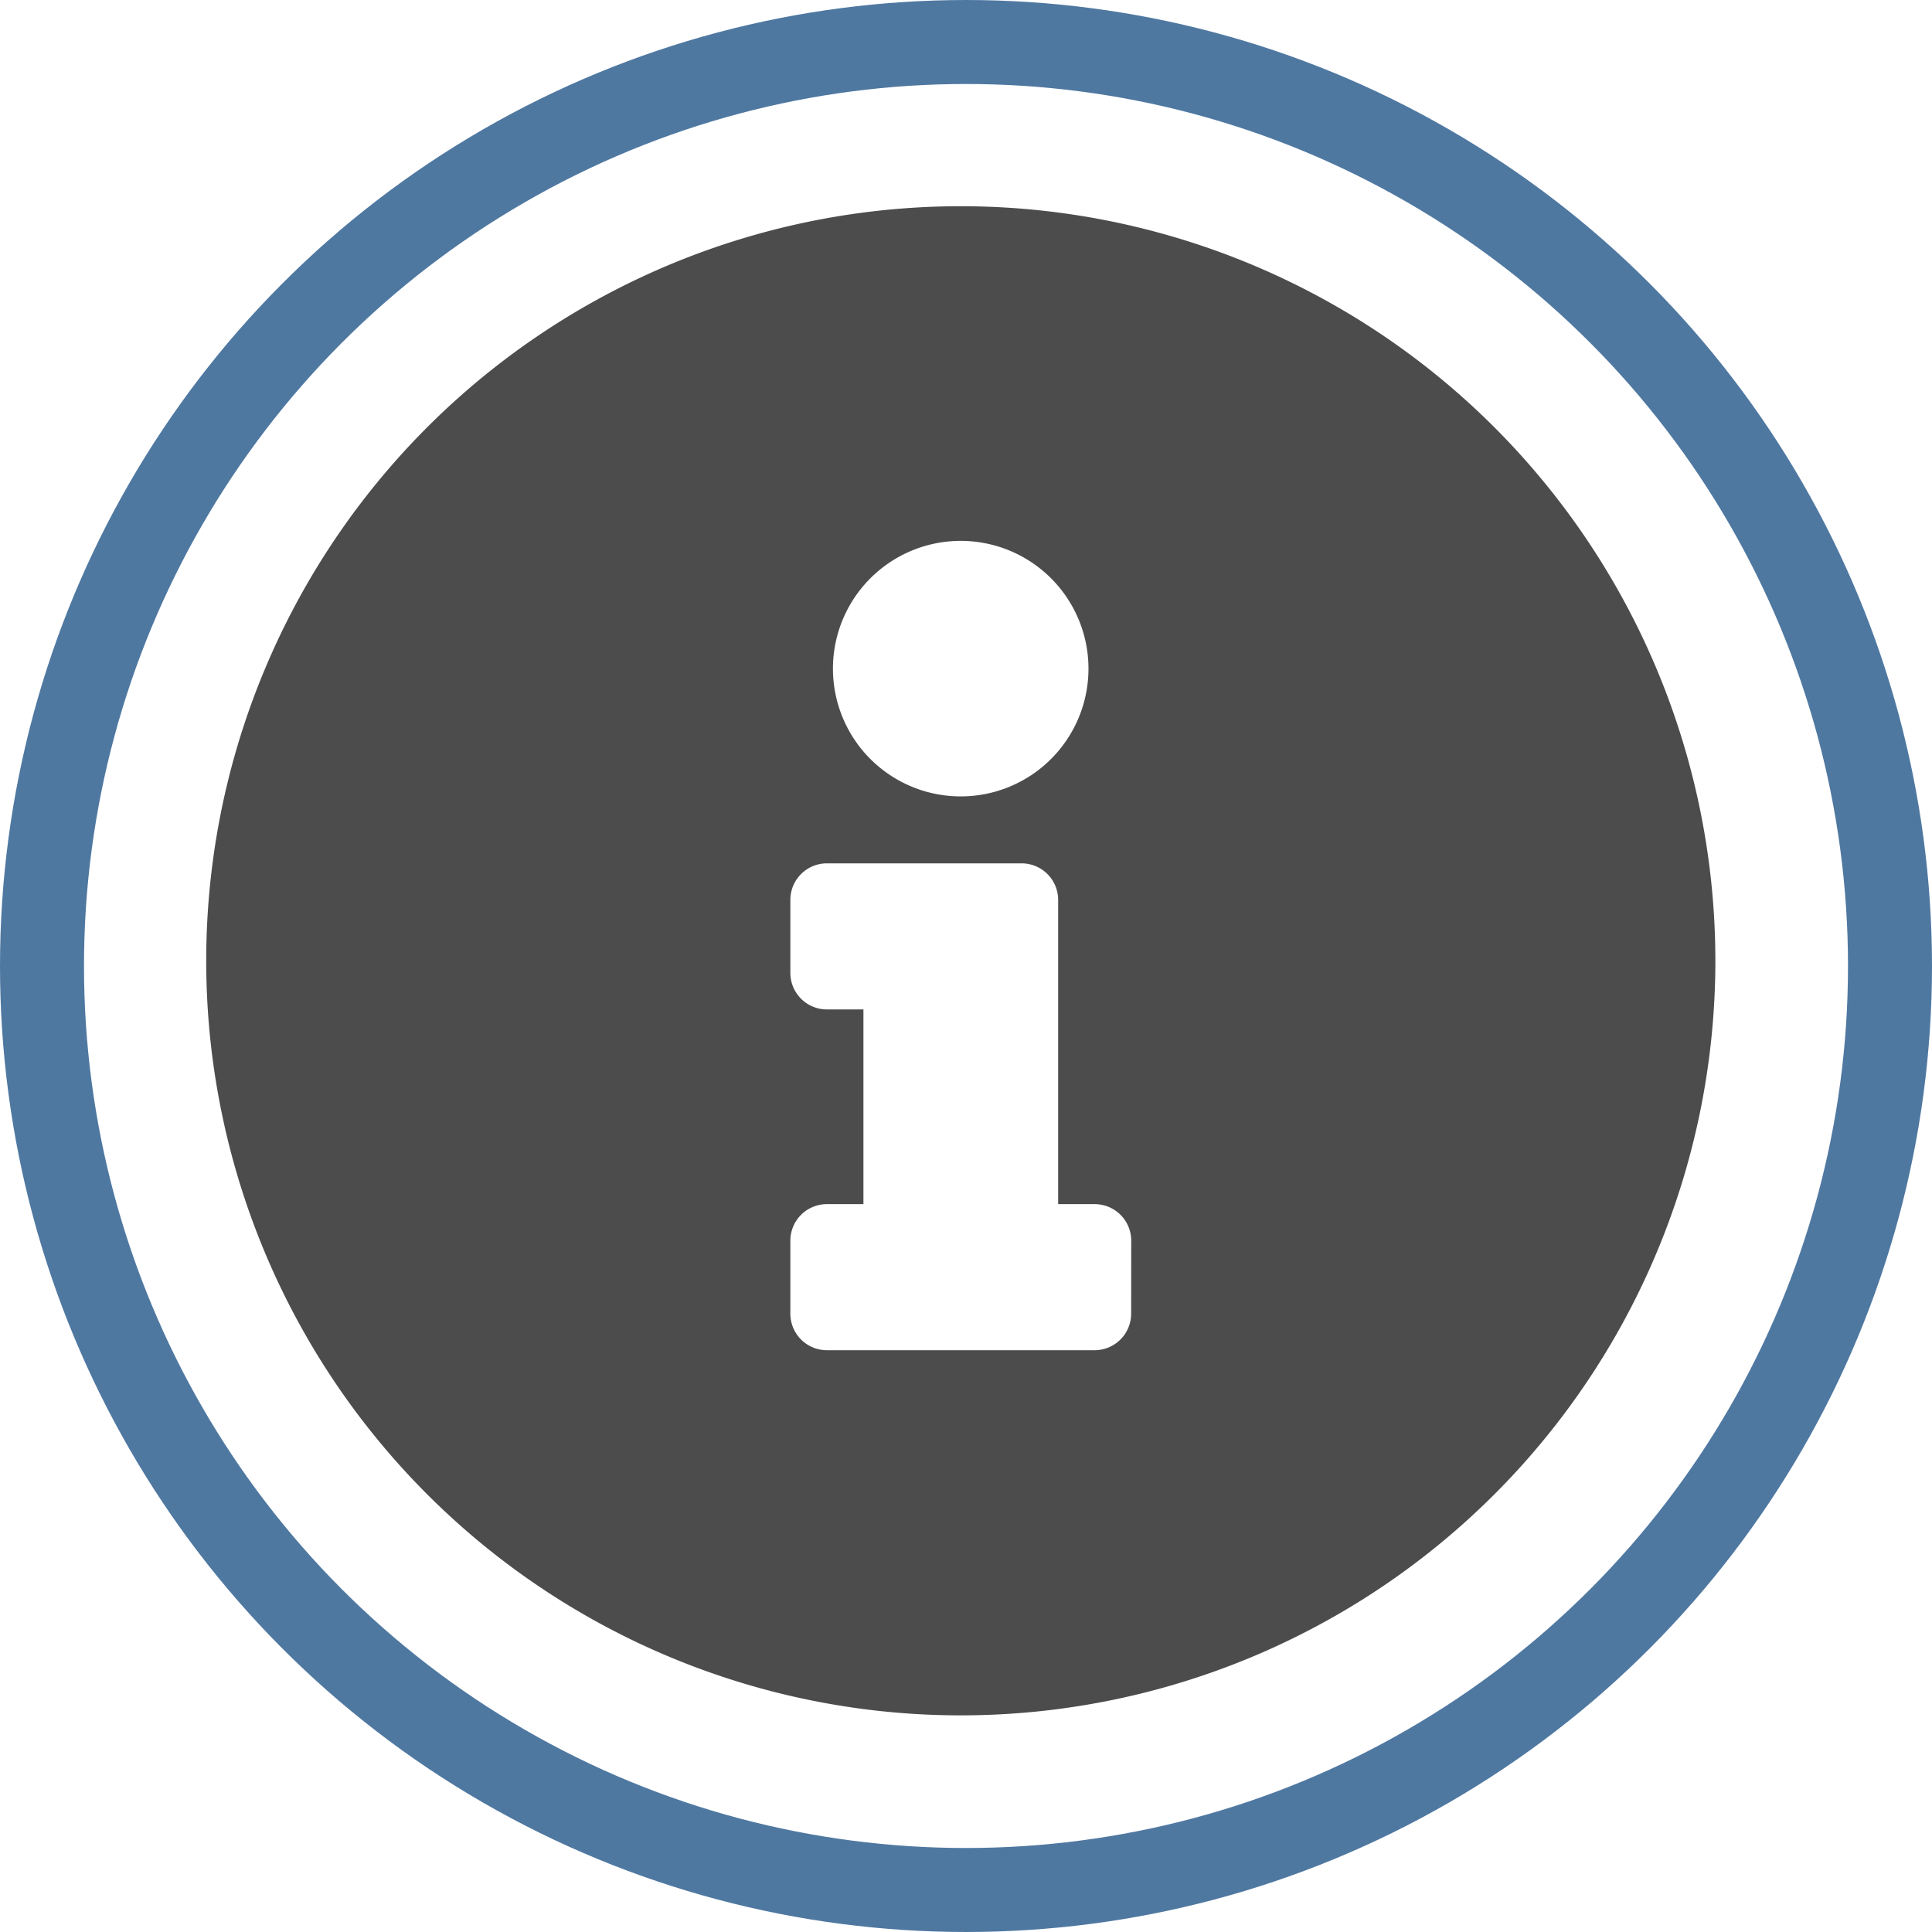
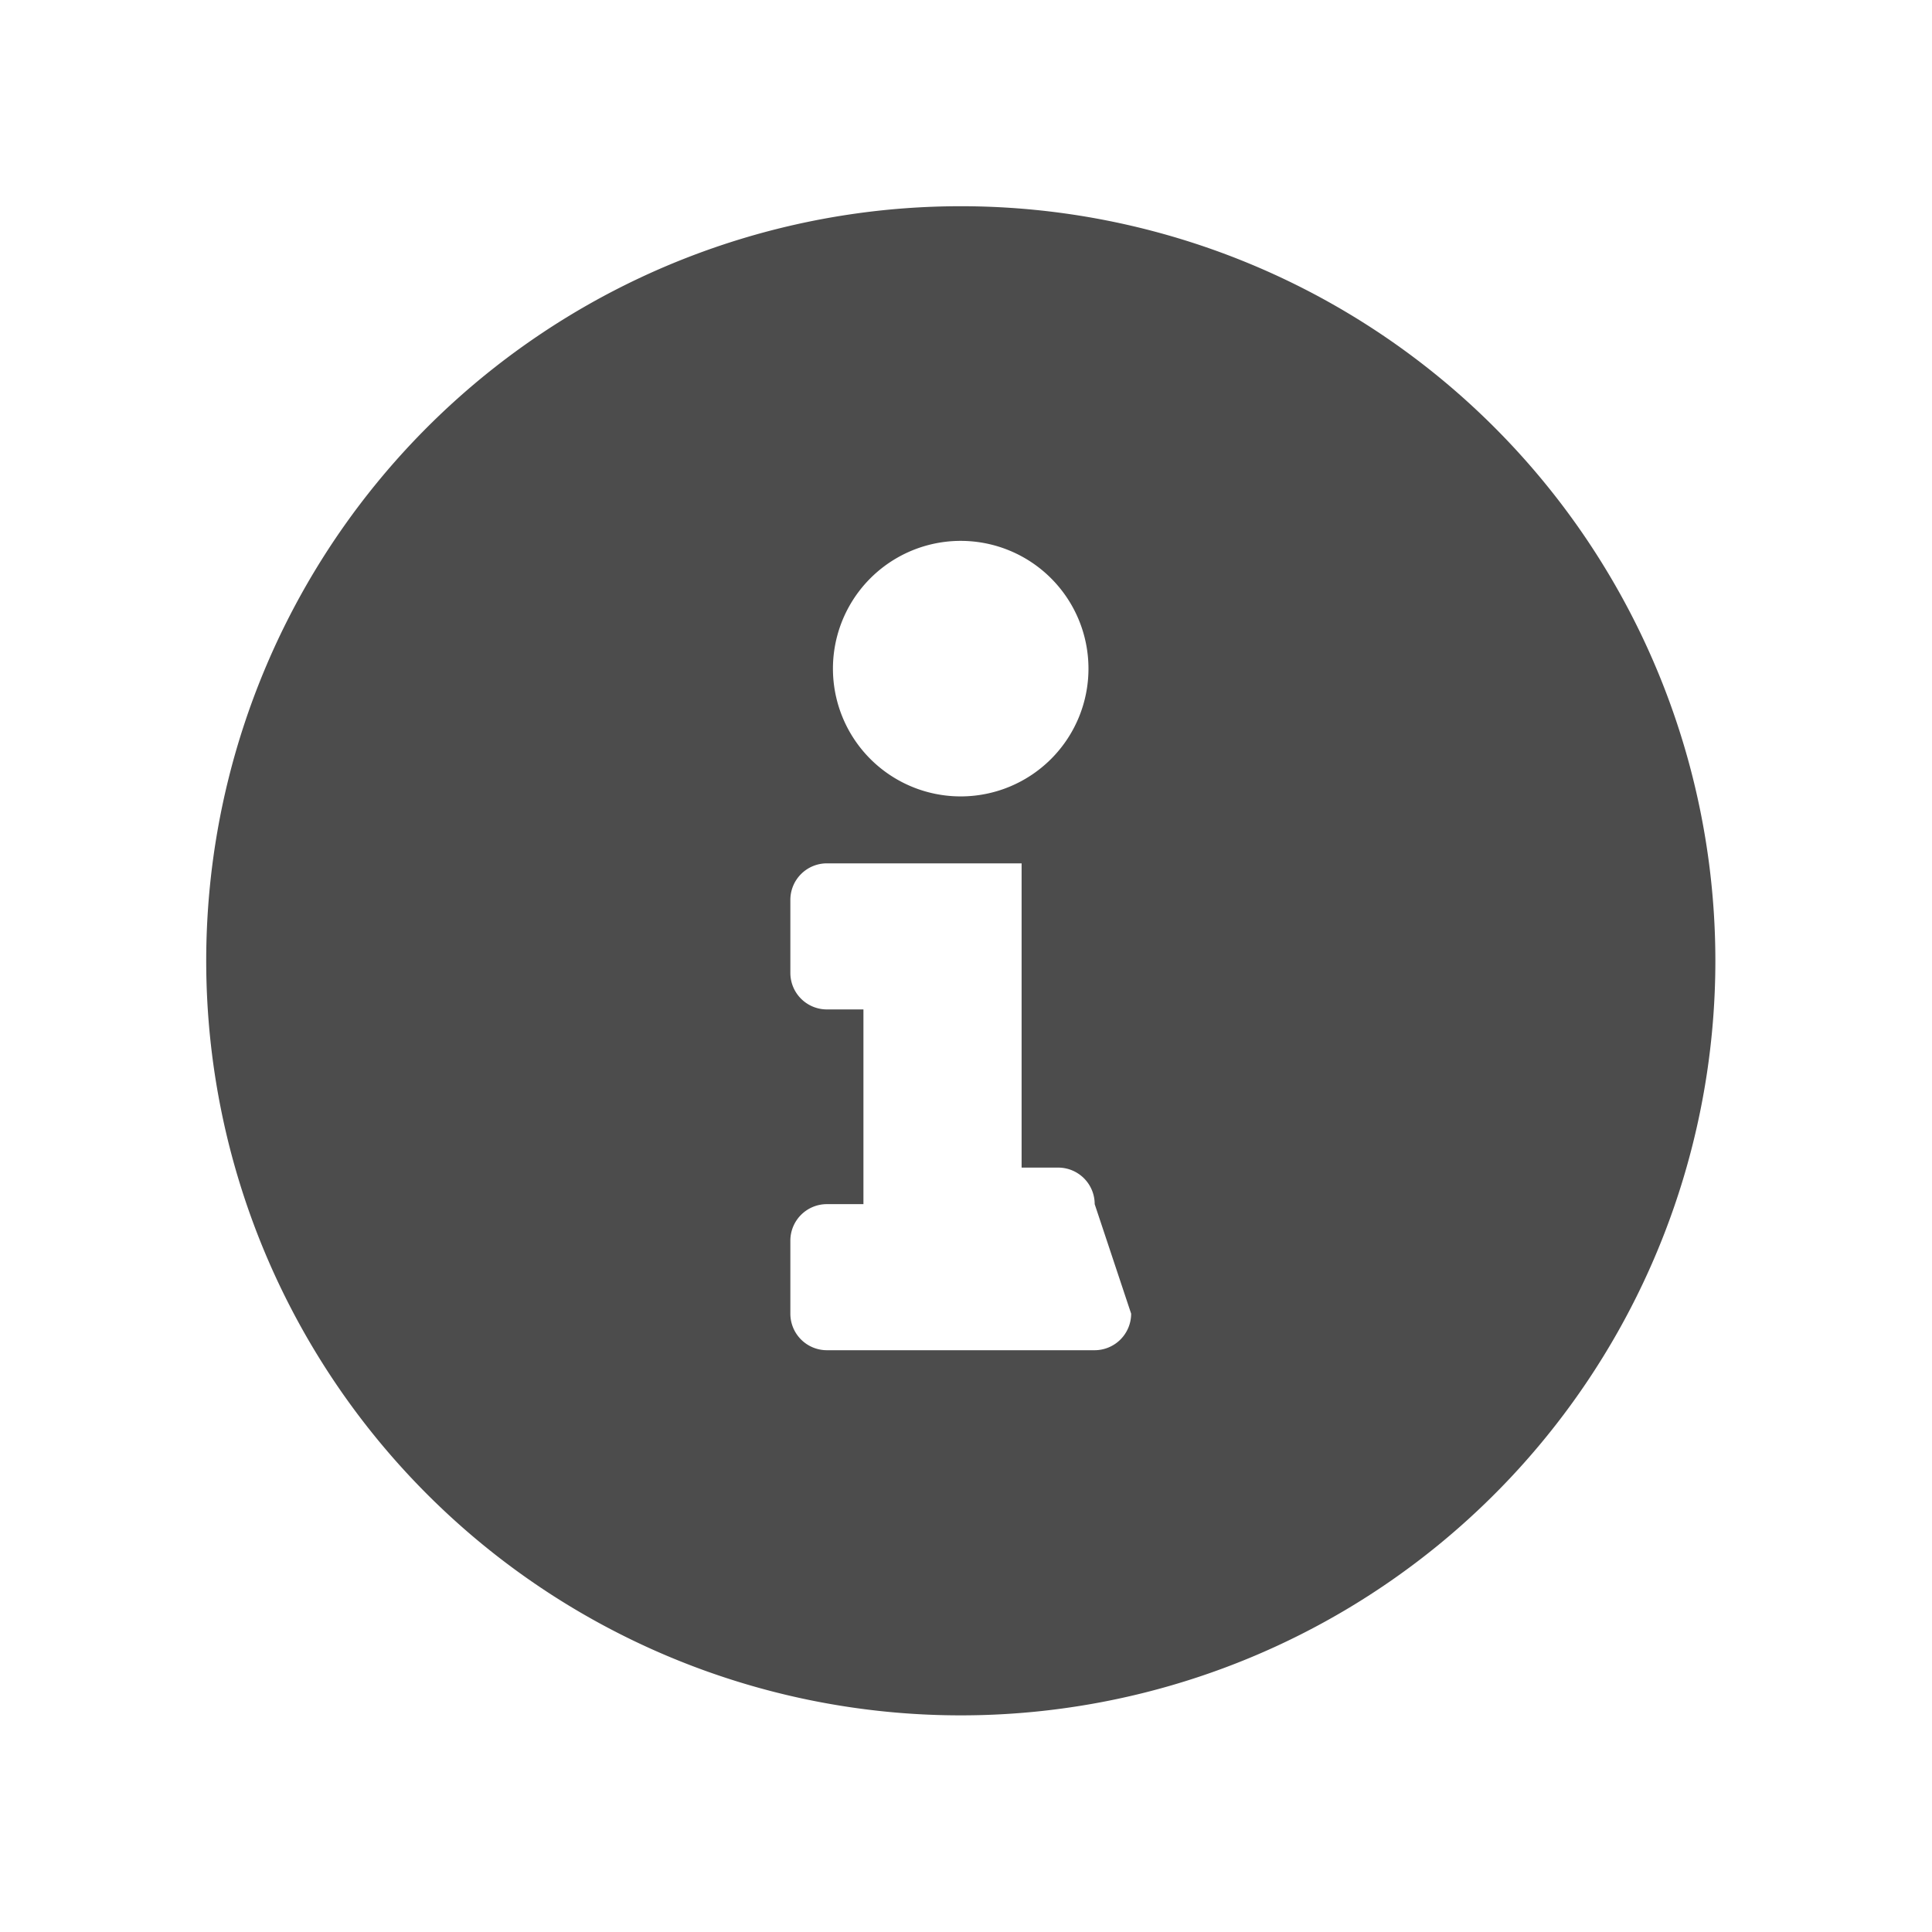
<svg xmlns="http://www.w3.org/2000/svg" width="23" height="23" viewBox="0 0 23 23">
  <g id="Group_100" data-name="Group 100" transform="translate(-630 -686)">
-     <path id="Icon_awesome-info-circle" data-name="Icon awesome-info-circle" d="M9.546.563a8.983,8.983,0,1,0,8.983,8.983A8.984,8.984,0,0,0,9.546.563Zm0,3.984A1.521,1.521,0,1,1,8.024,6.068,1.521,1.521,0,0,1,9.546,4.547Zm2.028,9.2a.435.435,0,0,1-.435.435H7.952a.435.435,0,0,1-.435-.435v-.869a.435.435,0,0,1,.435-.435h.435V10.125H7.952a.435.435,0,0,1-.435-.435V8.821a.435.435,0,0,1,.435-.435H10.27a.435.435,0,0,1,.435.435v3.622h.435a.435.435,0,0,1,.435.435Z" transform="translate(631.892 687.892)" fill="#4c4c4c" />
+     <path id="Icon_awesome-info-circle" data-name="Icon awesome-info-circle" d="M9.546.563a8.983,8.983,0,1,0,8.983,8.983A8.984,8.984,0,0,0,9.546.563Zm0,3.984A1.521,1.521,0,1,1,8.024,6.068,1.521,1.521,0,0,1,9.546,4.547Zm2.028,9.2a.435.435,0,0,1-.435.435H7.952a.435.435,0,0,1-.435-.435v-.869a.435.435,0,0,1,.435-.435h.435V10.125H7.952a.435.435,0,0,1-.435-.435V8.821a.435.435,0,0,1,.435-.435H10.27v3.622h.435a.435.435,0,0,1,.435.435Z" transform="translate(631.892 687.892)" fill="#4c4c4c" />
    <g id="Ellipse_14" data-name="Ellipse 14" transform="translate(630 686)" fill="none" stroke="#4F78A1" stroke-width="1">
      <circle cx="11.5" cy="11.5" r="11.5" stroke="none" />
-       <circle cx="11.5" cy="11.5" r="11" fill="none" />
    </g>
  </g>
</svg>